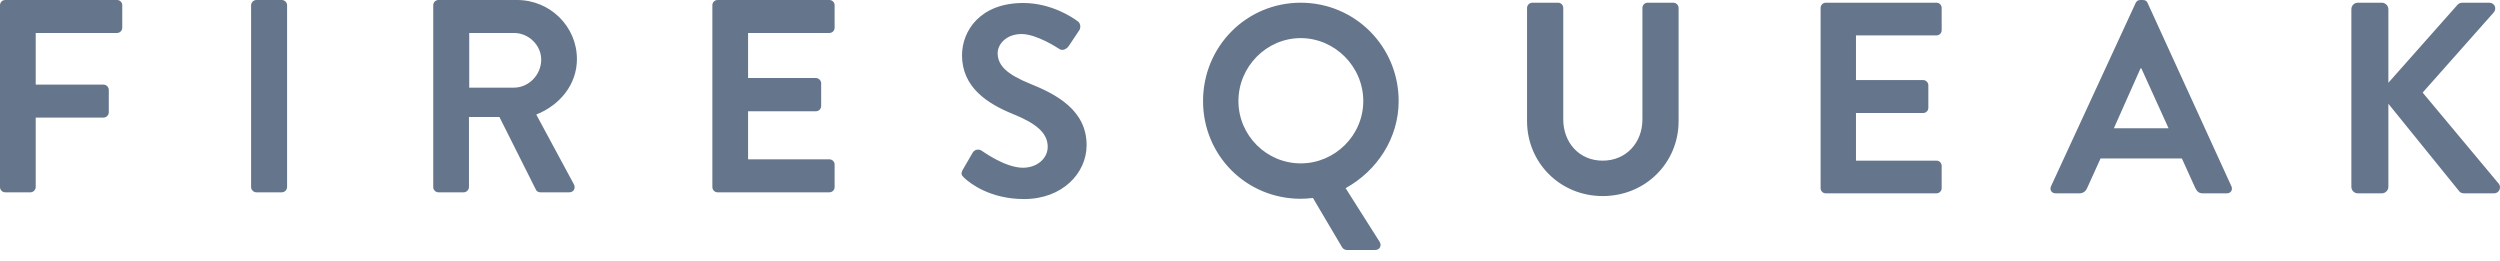
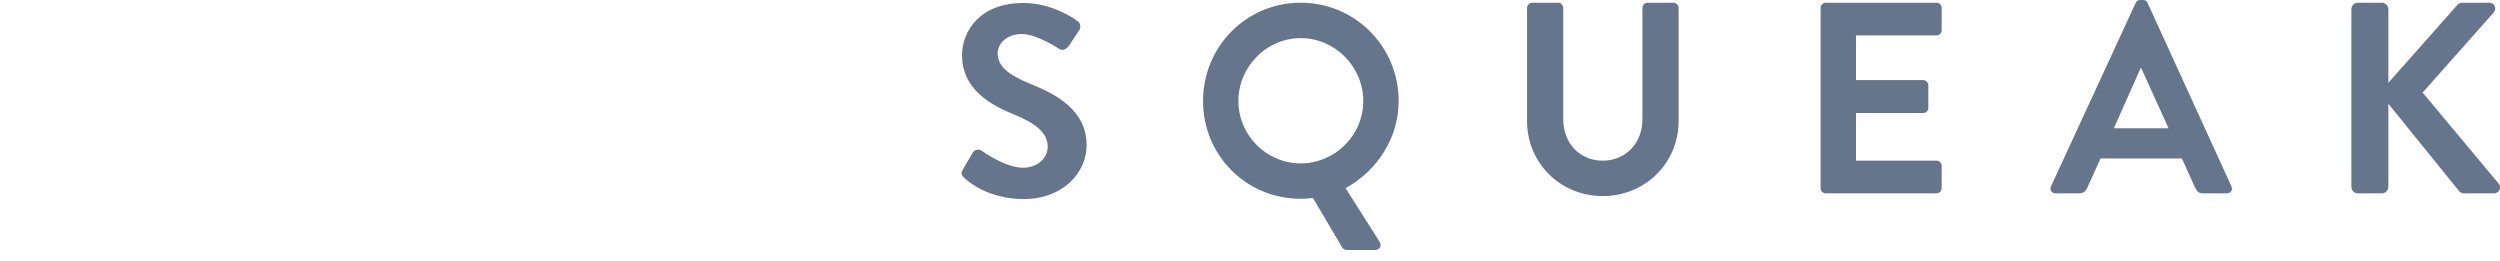
<svg xmlns="http://www.w3.org/2000/svg" width="182px" height="19px" viewBox="0 0 182 19" version="1.1">
-   <path d="M2.22,14 C2.42,14 2.6,13.82 2.6,13.62 L2.6,8.56 L7.54,8.56 C7.74,8.56 7.92,8.38 7.92,8.18 L7.92,6.54 C7.92,6.34 7.74,6.16 7.54,6.16 L2.6,6.16 L2.6,2.4 L8.52,2.4 C8.74,2.4 8.9,2.22 8.9,2.02 L8.9,0.38 C8.9,0.18 8.74,0 8.52,0 L0.38,0 C0.16,0 0,0.18 0,0.38 L0,13.62 C0,13.82 0.16,14 0.38,14 L2.22,14 Z M20.52,14 C20.72,14 20.9,13.82 20.9,13.62 L20.9,0.38 C20.9,0.18 20.72,0 20.52,0 L18.66,0 C18.46,0 18.28,0.18 18.28,0.38 L18.28,13.62 C18.28,13.82 18.46,14 18.66,14 L20.52,14 Z M33.76,14 C33.96,14 34.14,13.82 34.14,13.62 L34.14,8.52 L36.36,8.52 L39.02,13.82 C39.06,13.9 39.16,14 39.34,14 L41.44,14 C41.78,14 41.92,13.68 41.78,13.42 L39.04,8.34 C40.78,7.64 42,6.14 42,4.3 C42,1.92 40.04,0 37.64,0 L31.92,0 C31.7,0 31.54,0.18 31.54,0.38 L31.54,13.62 C31.54,13.82 31.7,14 31.92,14 L33.76,14 Z M37.42,6.38 L34.16,6.38 L34.16,2.4 L37.42,2.4 C38.48,2.4 39.4,3.28 39.4,4.34 C39.4,5.46 38.48,6.38 37.42,6.38 Z M60.38,14 C60.6,14 60.76,13.82 60.76,13.62 L60.76,11.98 C60.76,11.78 60.6,11.6 60.38,11.6 L54.46,11.6 L54.46,8.1 L59.4,8.1 C59.6,8.1 59.78,7.94 59.78,7.72 L59.78,6.06 C59.78,5.86 59.6,5.68 59.4,5.68 L54.46,5.68 L54.46,2.4 L60.38,2.4 C60.6,2.4 60.76,2.22 60.76,2.02 L60.76,0.38 C60.76,0.18 60.6,0 60.38,0 L52.24,0 C52.02,0 51.86,0.18 51.86,0.38 L51.86,13.62 C51.86,13.82 52.02,14 52.24,14 L60.38,14 Z" fill="#64758C" />
  <path d="M74.55,14.491 C77.343,14.491 79.105,12.608 79.105,10.566 C79.105,8.009 76.887,6.859 74.966,6.086 C73.362,5.432 72.629,4.797 72.629,3.866 C72.629,3.231 73.243,2.478 74.372,2.478 C75.461,2.478 76.966,3.469 77.125,3.568 C77.363,3.727 77.66,3.568 77.818,3.33 L78.571,2.2 C78.709,2.002 78.65,1.665 78.452,1.546 C78.056,1.249 76.511,0.218 74.491,0.218 C71.342,0.218 70.035,2.26 70.035,4.024 C70.035,6.363 71.896,7.553 73.758,8.306 C75.422,8.98 76.273,9.674 76.273,10.685 C76.273,11.537 75.501,12.211 74.471,12.211 C73.184,12.211 71.579,11.042 71.48,10.982 C71.302,10.844 70.965,10.844 70.807,11.121 L70.094,12.35 C69.916,12.667 70.015,12.767 70.193,12.945 C70.589,13.322 72.055,14.491 74.55,14.491 Z M100.119,18.198 C100.436,18.198 100.614,17.881 100.436,17.604 L97.96,13.698 C100.257,12.43 101.822,10.051 101.822,7.355 C101.822,3.39 98.653,0.198 94.692,0.198 C90.731,0.198 87.582,3.39 87.582,7.355 C87.582,11.319 90.731,14.471 94.692,14.471 C94.93,14.471 95.267,14.452 95.583,14.412 L97.703,18 C97.762,18.119 97.94,18.198 98.019,18.198 L100.119,18.198 Z M94.692,11.894 C92.197,11.894 90.157,9.852 90.157,7.355 C90.157,4.857 92.197,2.775 94.692,2.775 C97.188,2.775 99.247,4.857 99.247,7.355 C99.247,9.852 97.188,11.894 94.692,11.894 Z M116.676,14.273 C119.805,14.273 122.202,11.835 122.202,8.822 L122.202,0.575 C122.202,0.377 122.024,0.198 121.825,0.198 L119.944,0.198 C119.726,0.198 119.568,0.377 119.568,0.575 L119.568,8.703 C119.568,10.368 118.399,11.696 116.676,11.696 C114.953,11.696 113.804,10.368 113.804,8.683 L113.804,0.575 C113.804,0.377 113.646,0.198 113.428,0.198 L111.547,0.198 C111.348,0.198 111.17,0.377 111.17,0.575 L111.17,8.822 C111.17,11.835 113.567,14.273 116.676,14.273 Z M140.977,14.075 C141.195,14.075 141.353,13.896 141.353,13.698 L141.353,12.073 C141.353,11.874 141.195,11.696 140.977,11.696 L135.115,11.696 L135.115,8.227 L140.007,8.227 C140.205,8.227 140.383,8.068 140.383,7.85 L140.383,6.205 C140.383,6.007 140.205,5.828 140.007,5.828 L135.115,5.828 L135.115,2.577 L140.977,2.577 C141.195,2.577 141.353,2.399 141.353,2.2 L141.353,0.575 C141.353,0.377 141.195,0.198 140.977,0.198 L132.916,0.198 C132.699,0.198 132.54,0.377 132.54,0.575 L132.54,13.698 C132.54,13.896 132.699,14.075 132.916,14.075 L140.977,14.075 Z M151.375,14.075 C151.692,14.075 151.87,13.877 151.949,13.678 L152.92,11.537 L158.842,11.537 L159.812,13.678 C159.951,13.956 160.089,14.075 160.386,14.075 L162.109,14.075 C162.407,14.075 162.565,13.817 162.446,13.559 L156.346,0.218 C156.287,0.099 156.207,0 156.009,0 L155.811,0 C155.633,0 155.534,0.099 155.475,0.218 L149.315,13.559 C149.196,13.817 149.355,14.075 149.652,14.075 L151.375,14.075 Z M157.871,9.337 L153.89,9.337 L155.831,4.976 L155.891,4.976 L157.871,9.337 Z M173.398,14.075 C173.656,14.075 173.874,13.857 173.874,13.599 L173.874,7.553 L179.043,13.936 C179.083,13.996 179.201,14.075 179.399,14.075 L181.558,14.075 C181.954,14.075 182.113,13.639 181.915,13.381 L176.369,6.74 L181.538,0.912 C181.796,0.615 181.598,0.198 181.222,0.198 L179.241,0.198 C179.063,0.198 178.944,0.297 178.865,0.396 L173.874,6.026 L173.874,0.674 C173.874,0.416 173.656,0.198 173.398,0.198 L171.656,0.198 C171.378,0.198 171.18,0.416 171.18,0.674 L171.18,13.599 C171.18,13.857 171.378,14.075 171.656,14.075 L173.398,14.075 Z" fill="#64758C" />
</svg>